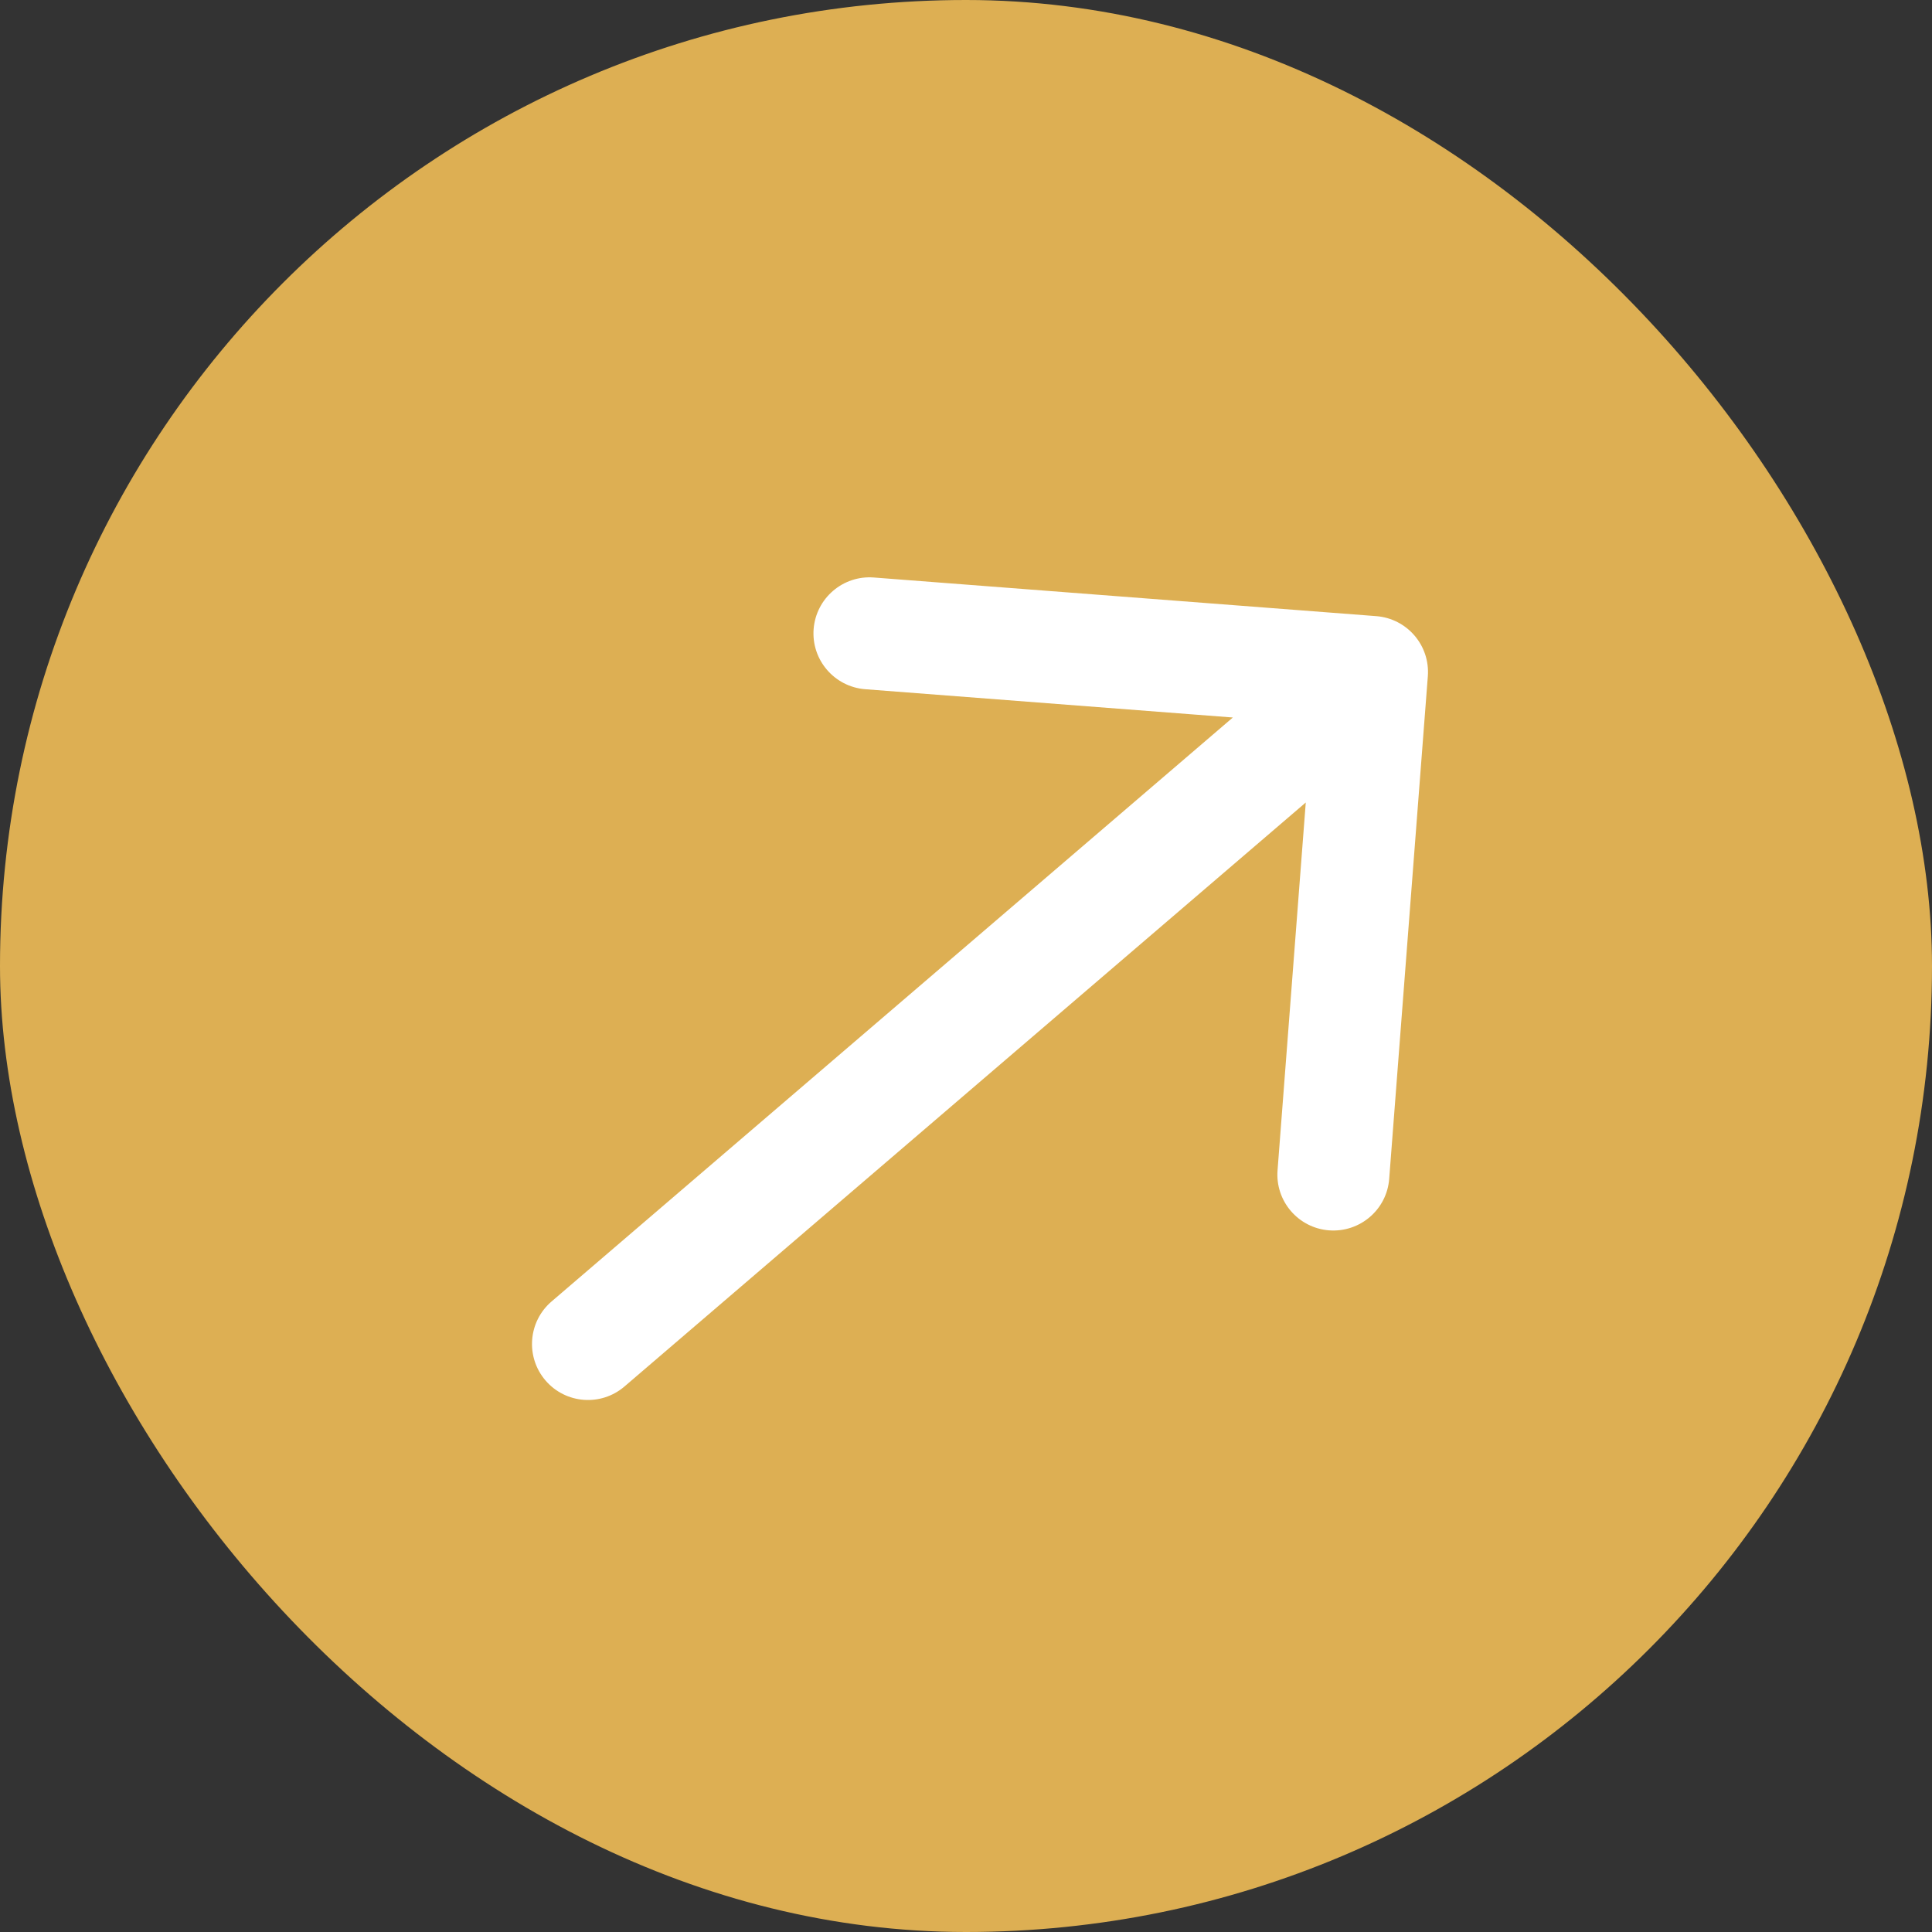
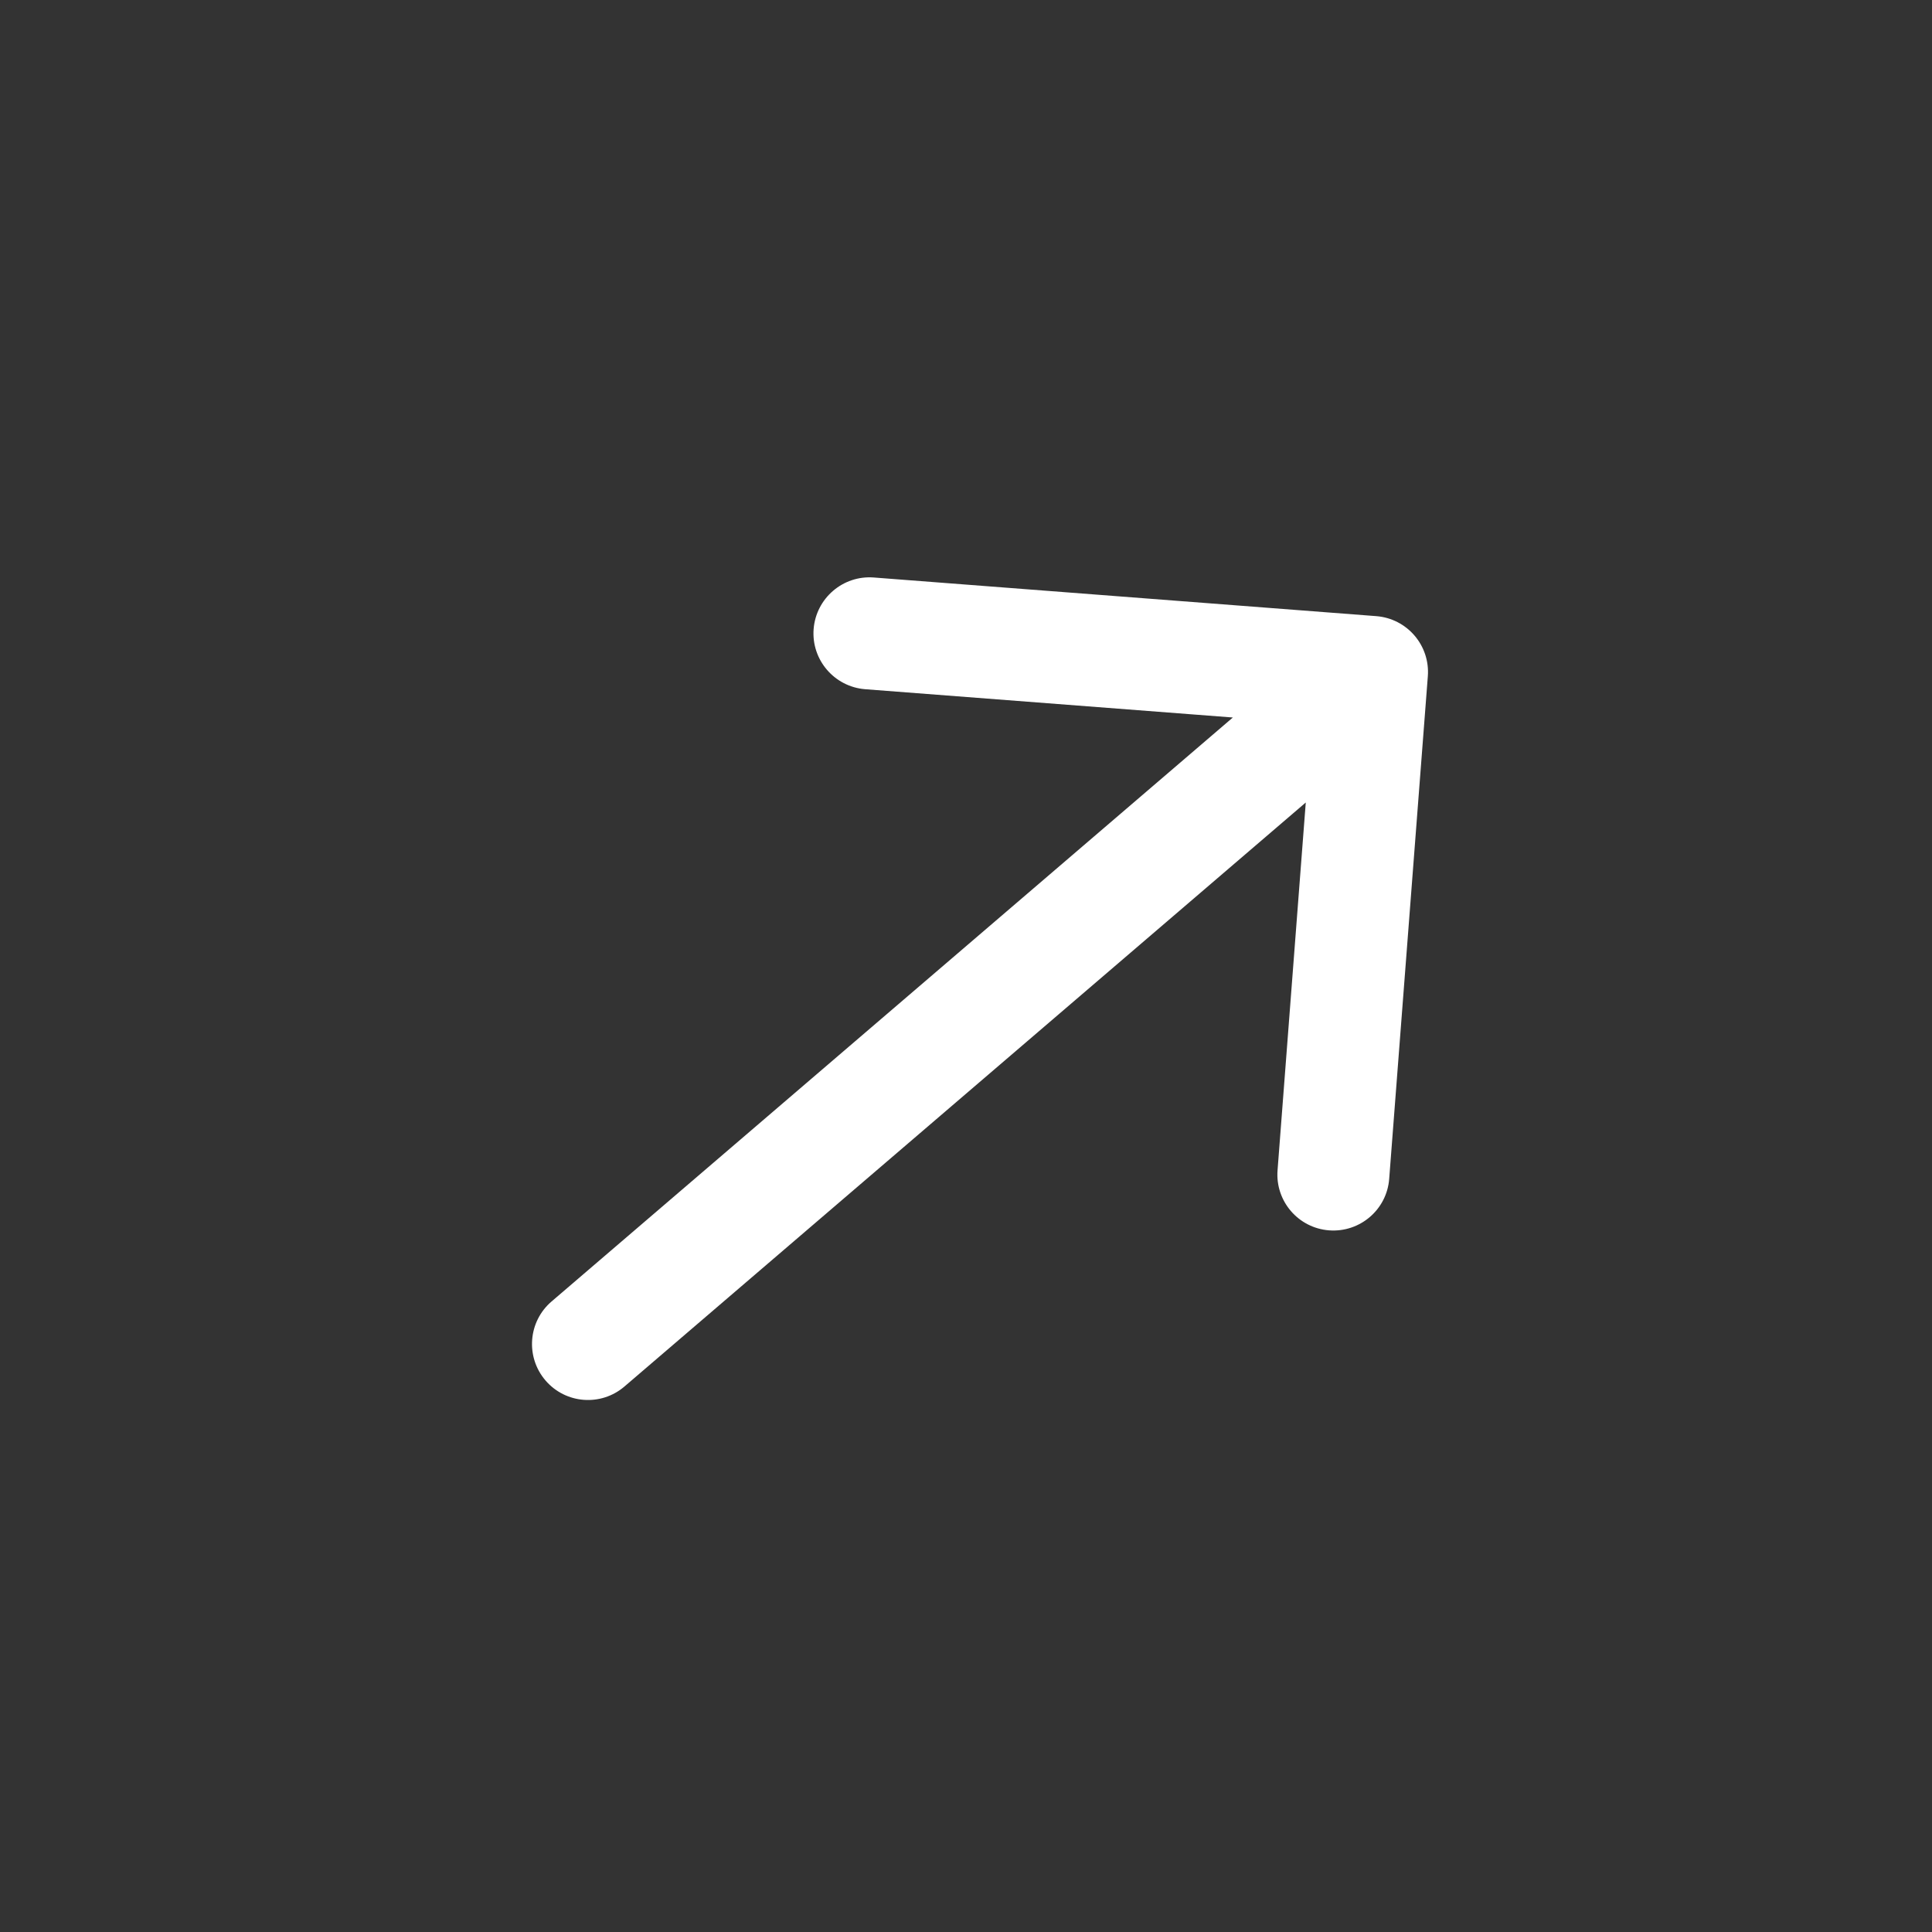
<svg xmlns="http://www.w3.org/2000/svg" width="23" height="23" viewBox="0 0 23 23" fill="none">
  <rect x="0" y="0" width="23" height="23" fill="#333333" stroke="none" />
-   <rect width="23" height="23" rx="11.5" fill="#DDAF53" />
  <path d="M6.566 15.494C6.287 15.733 6.254 16.154 6.494 16.434C6.733 16.713 7.154 16.746 7.434 16.506L6.566 15.494ZM16.998 8.051C17.026 7.684 16.752 7.364 16.384 7.335L10.402 6.875C10.035 6.847 9.715 7.122 9.686 7.489C9.658 7.856 9.933 8.176 10.3 8.205L15.617 8.614L15.209 13.931C15.18 14.298 15.455 14.619 15.822 14.647C16.189 14.675 16.51 14.401 16.538 14.034L16.998 8.051ZM7.434 16.506L16.767 8.506L15.899 7.494L6.566 15.494L7.434 16.506Z" fill="white" />
</svg>